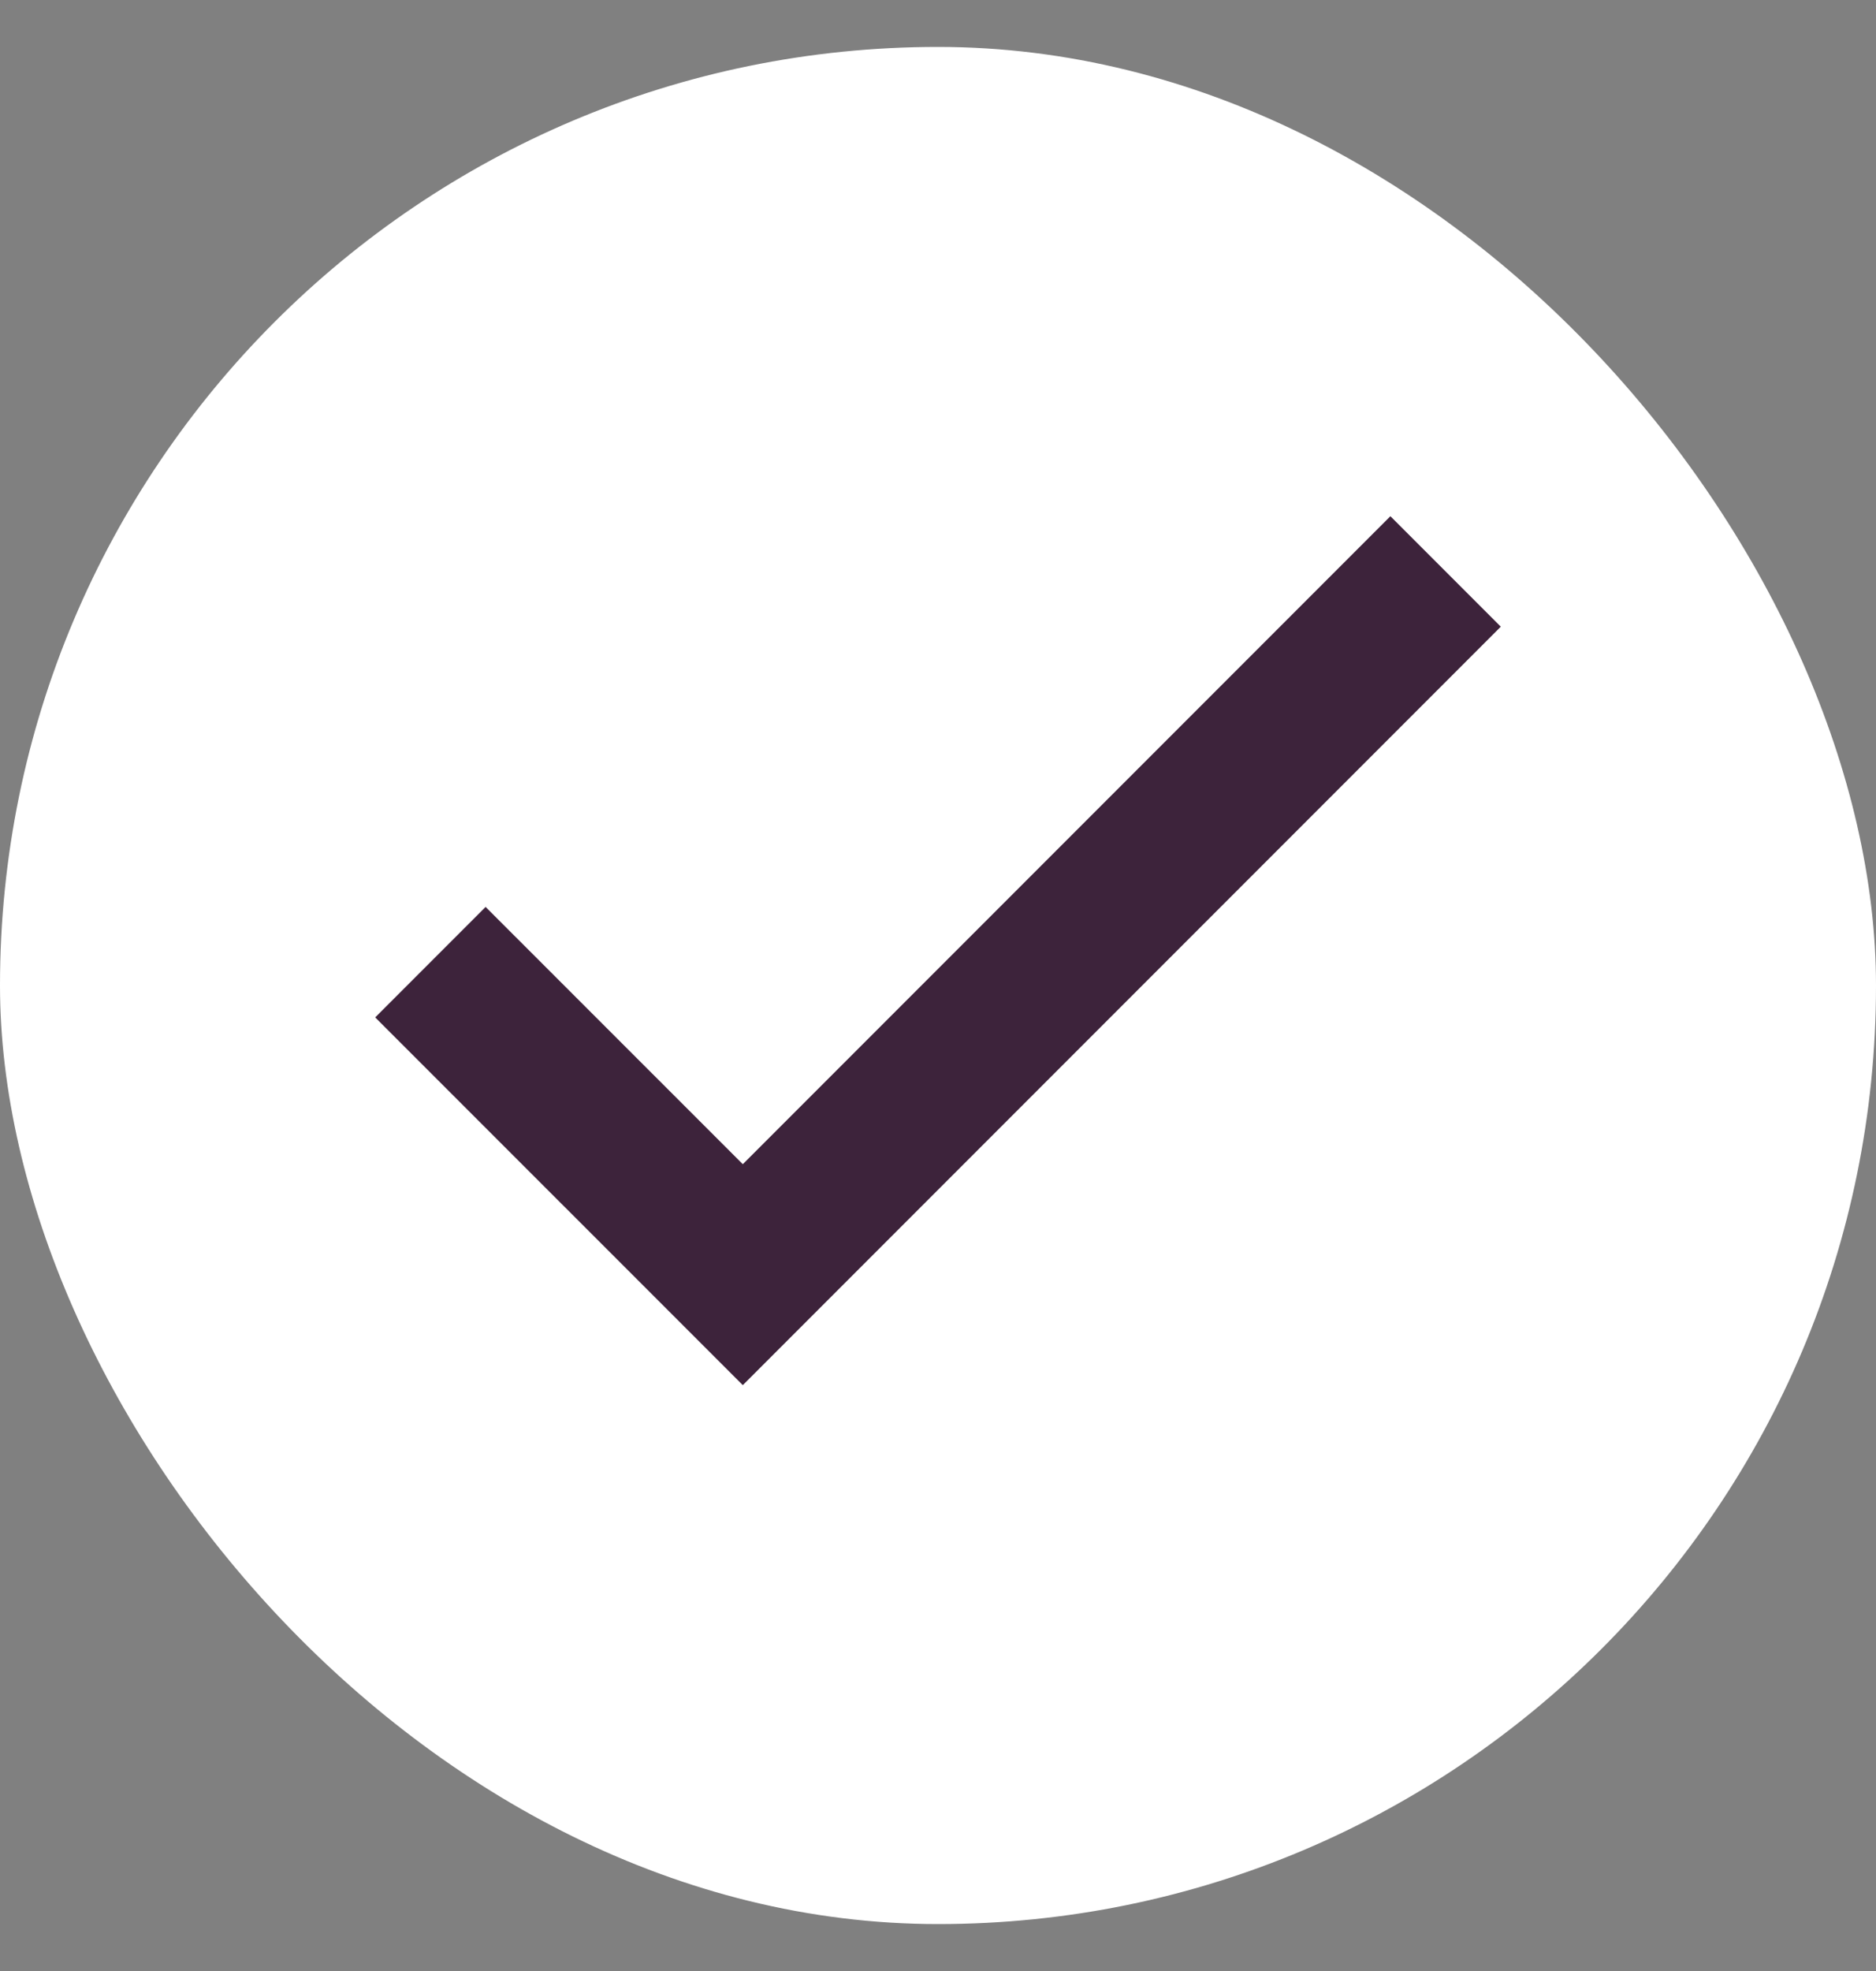
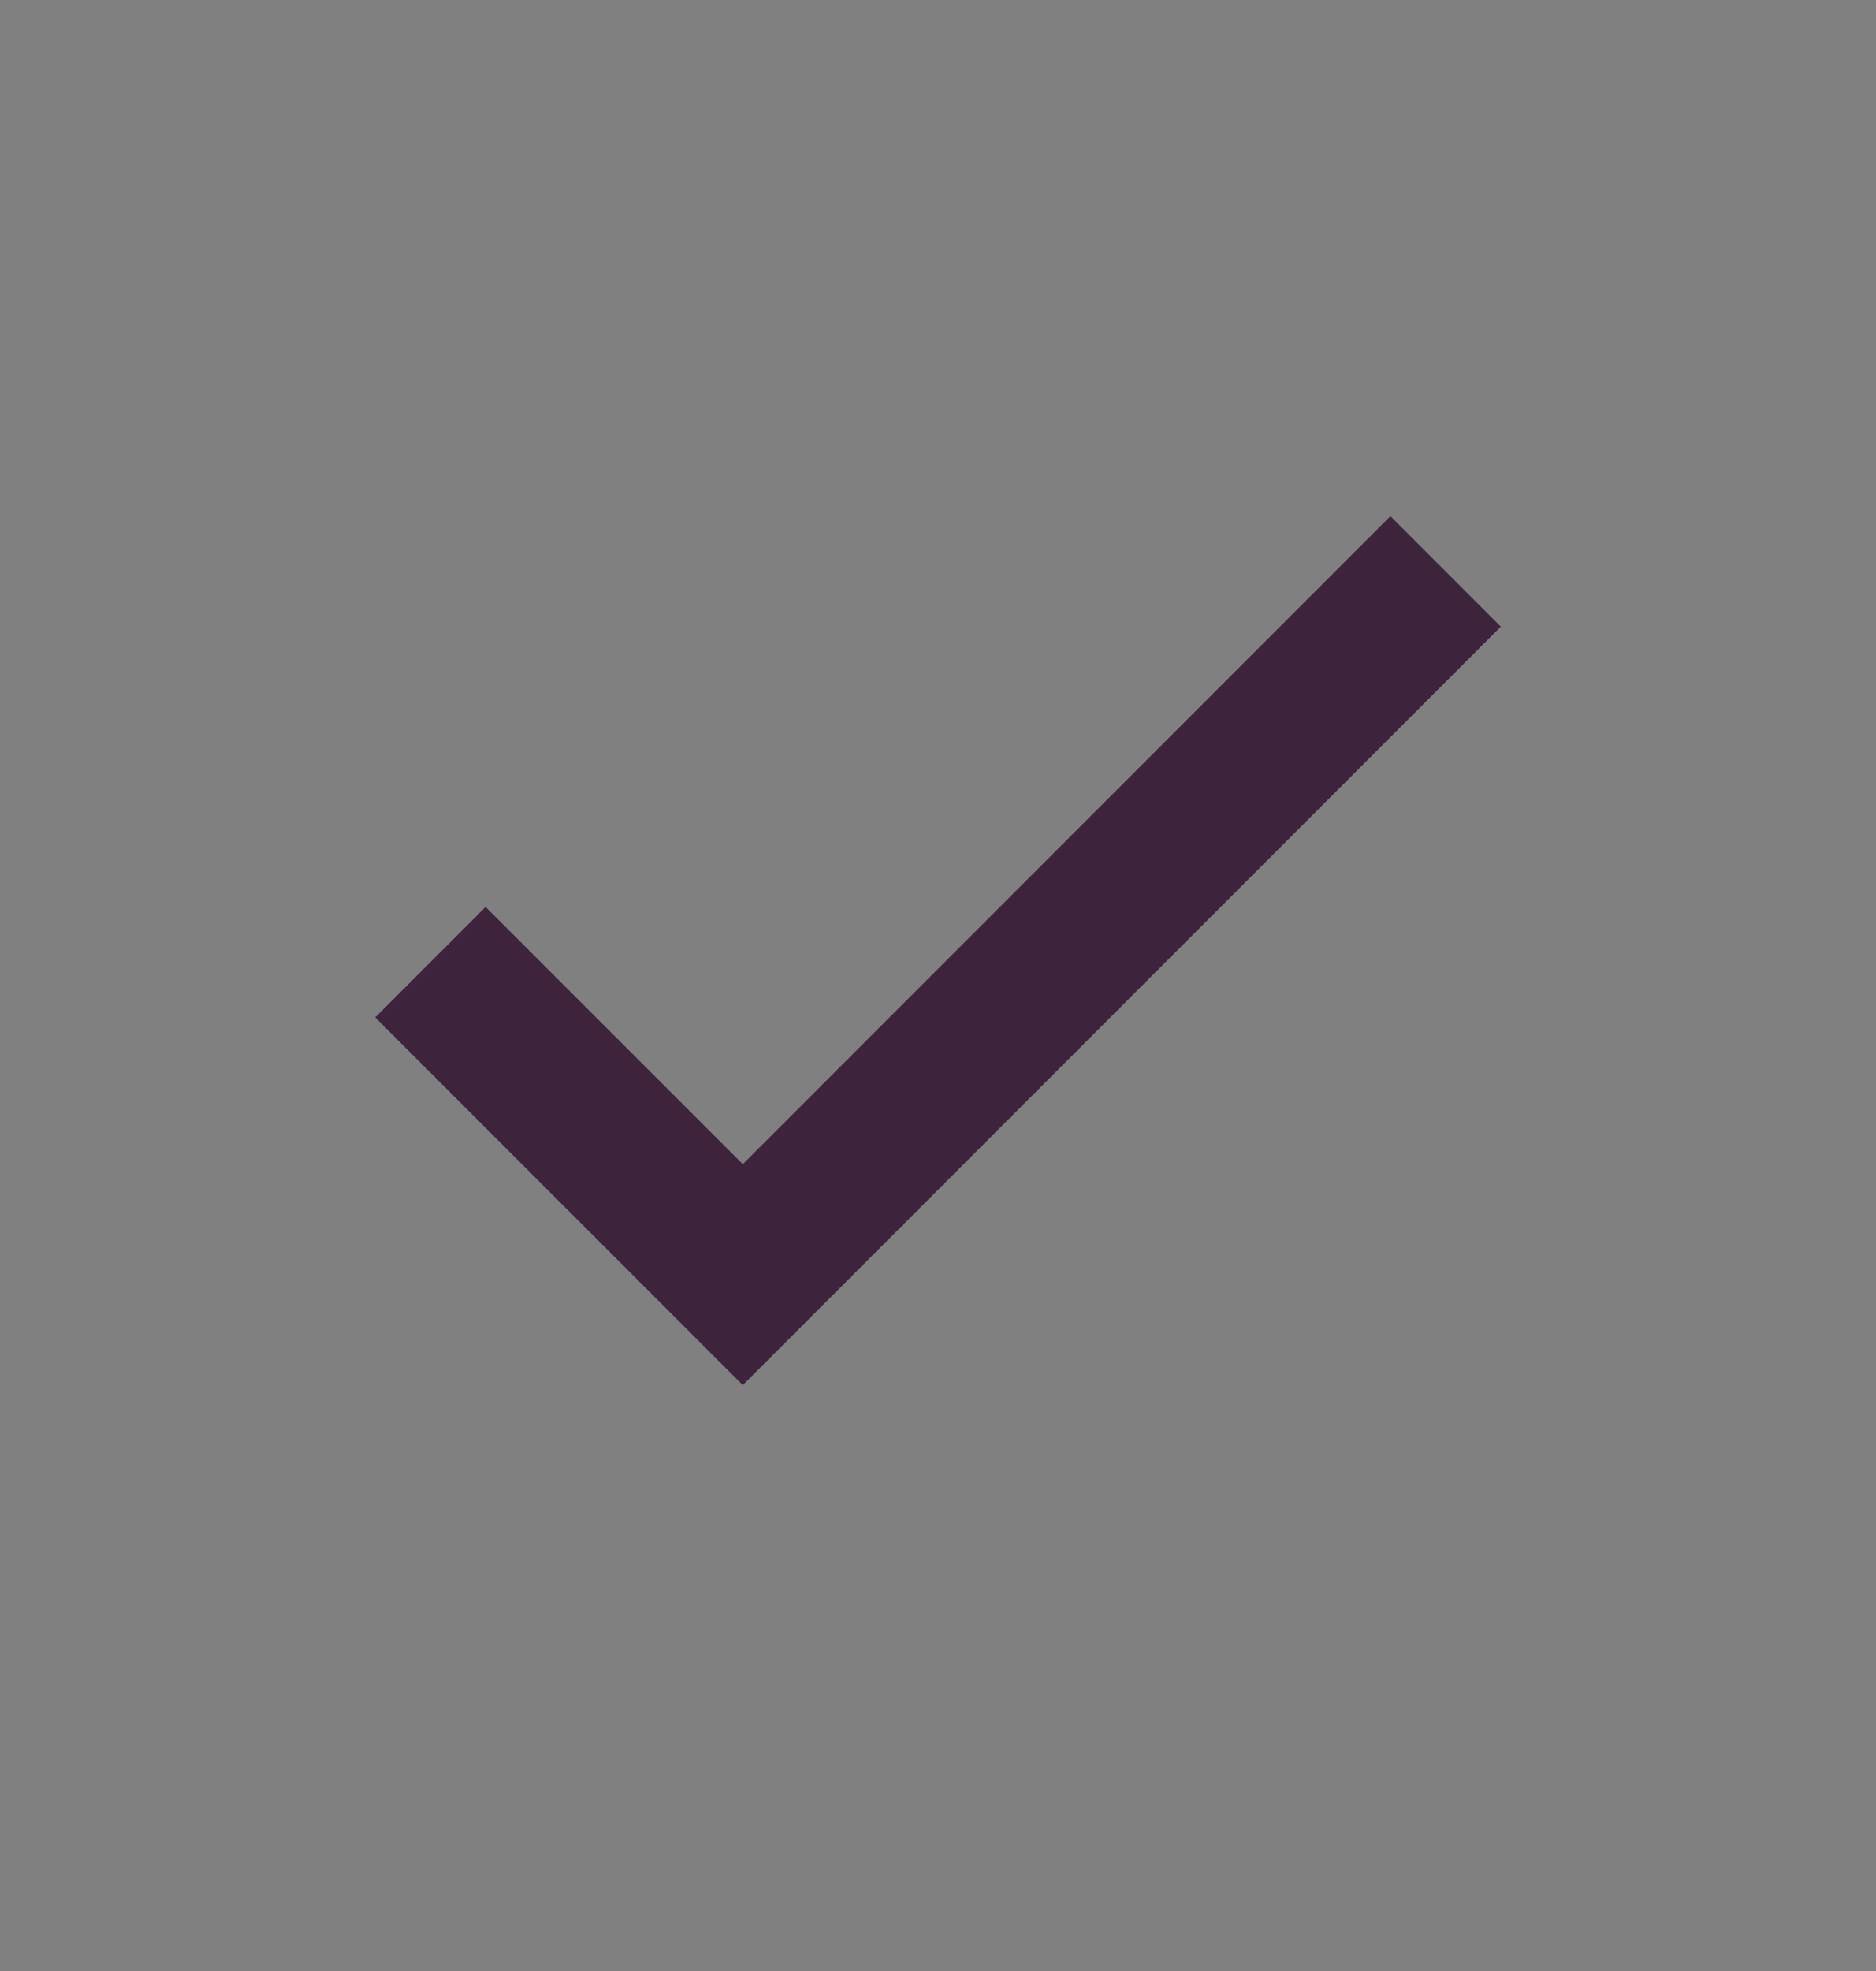
<svg xmlns="http://www.w3.org/2000/svg" width="20" height="21" viewBox="0 0 20 21" fill="none">
  <rect x="0" y="0" width="20" height="21" fill="#808080" stroke="none" />
-   <rect y="0.5" width="20" height="20" rx="10" fill="white" />
-   <path d="M7.919 12.404L5.177 9.663L4 10.84L7.919 14.758L16 6.677L14.823 5.5L7.919 12.404Z" fill="#3D233B" />
+   <path d="M7.919 12.404L5.177 9.663L4 10.84L7.919 14.758L16 6.677L14.823 5.5L7.919 12.404" fill="#3D233B" />
</svg>